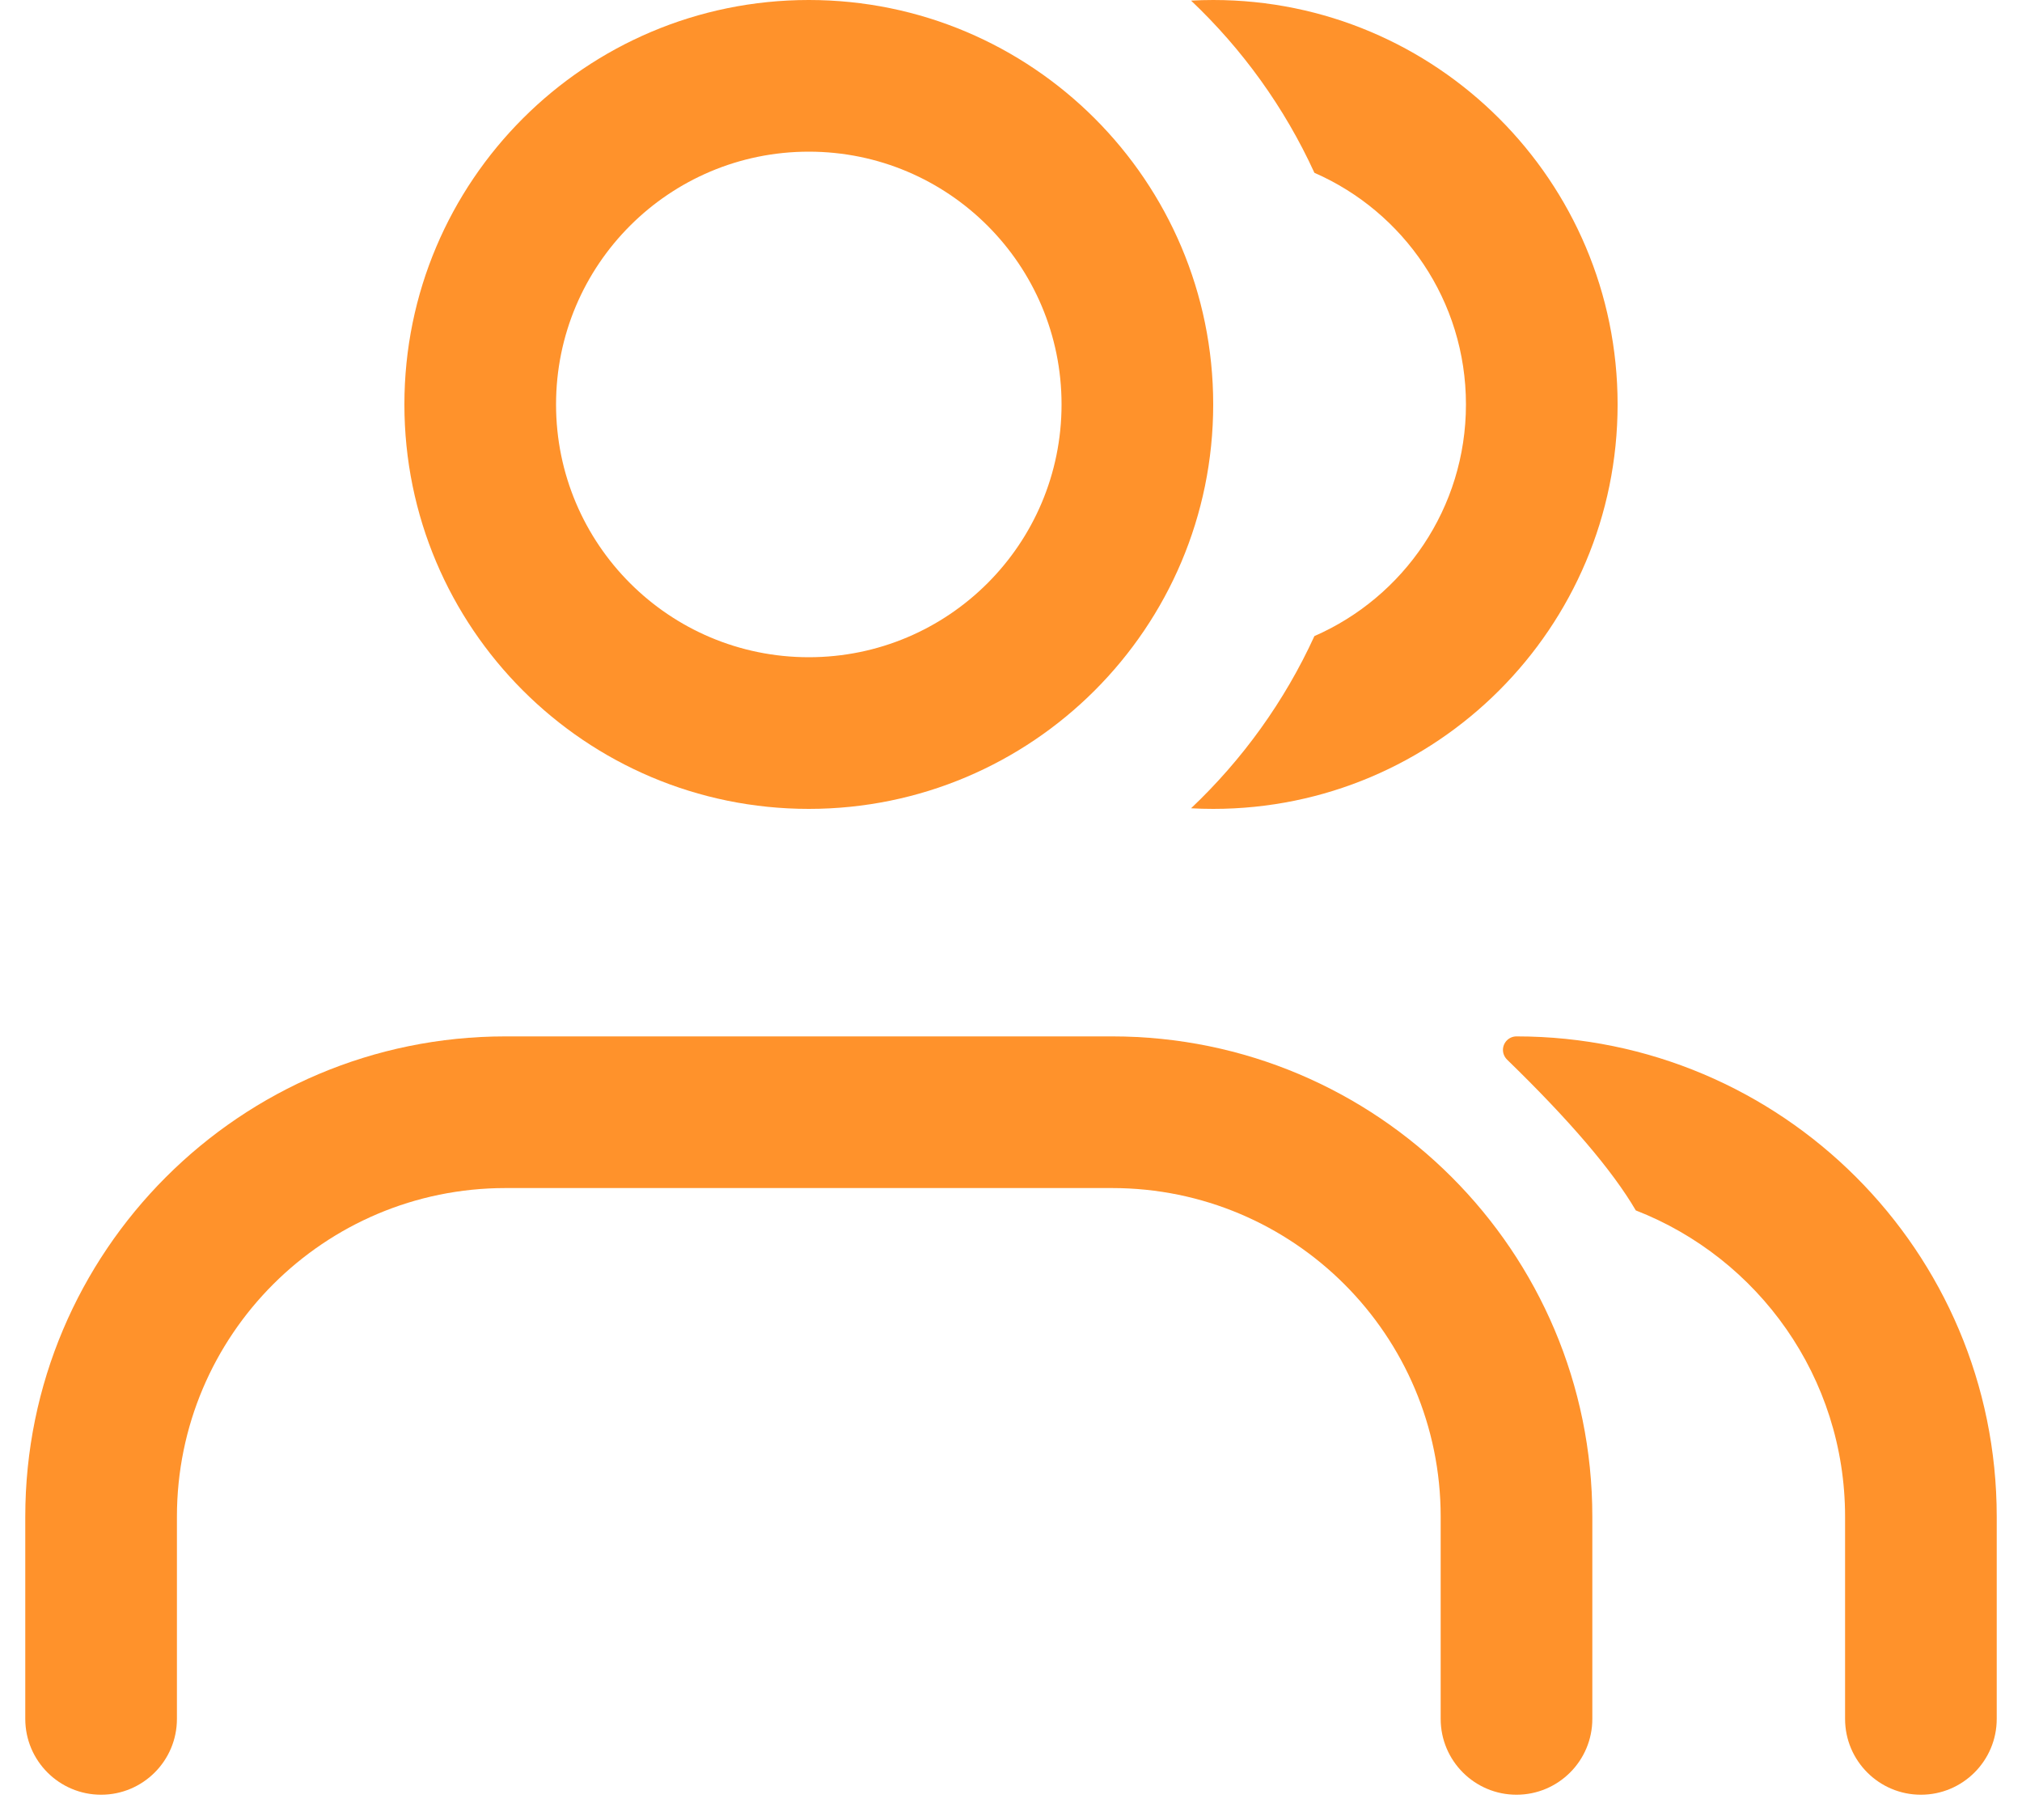
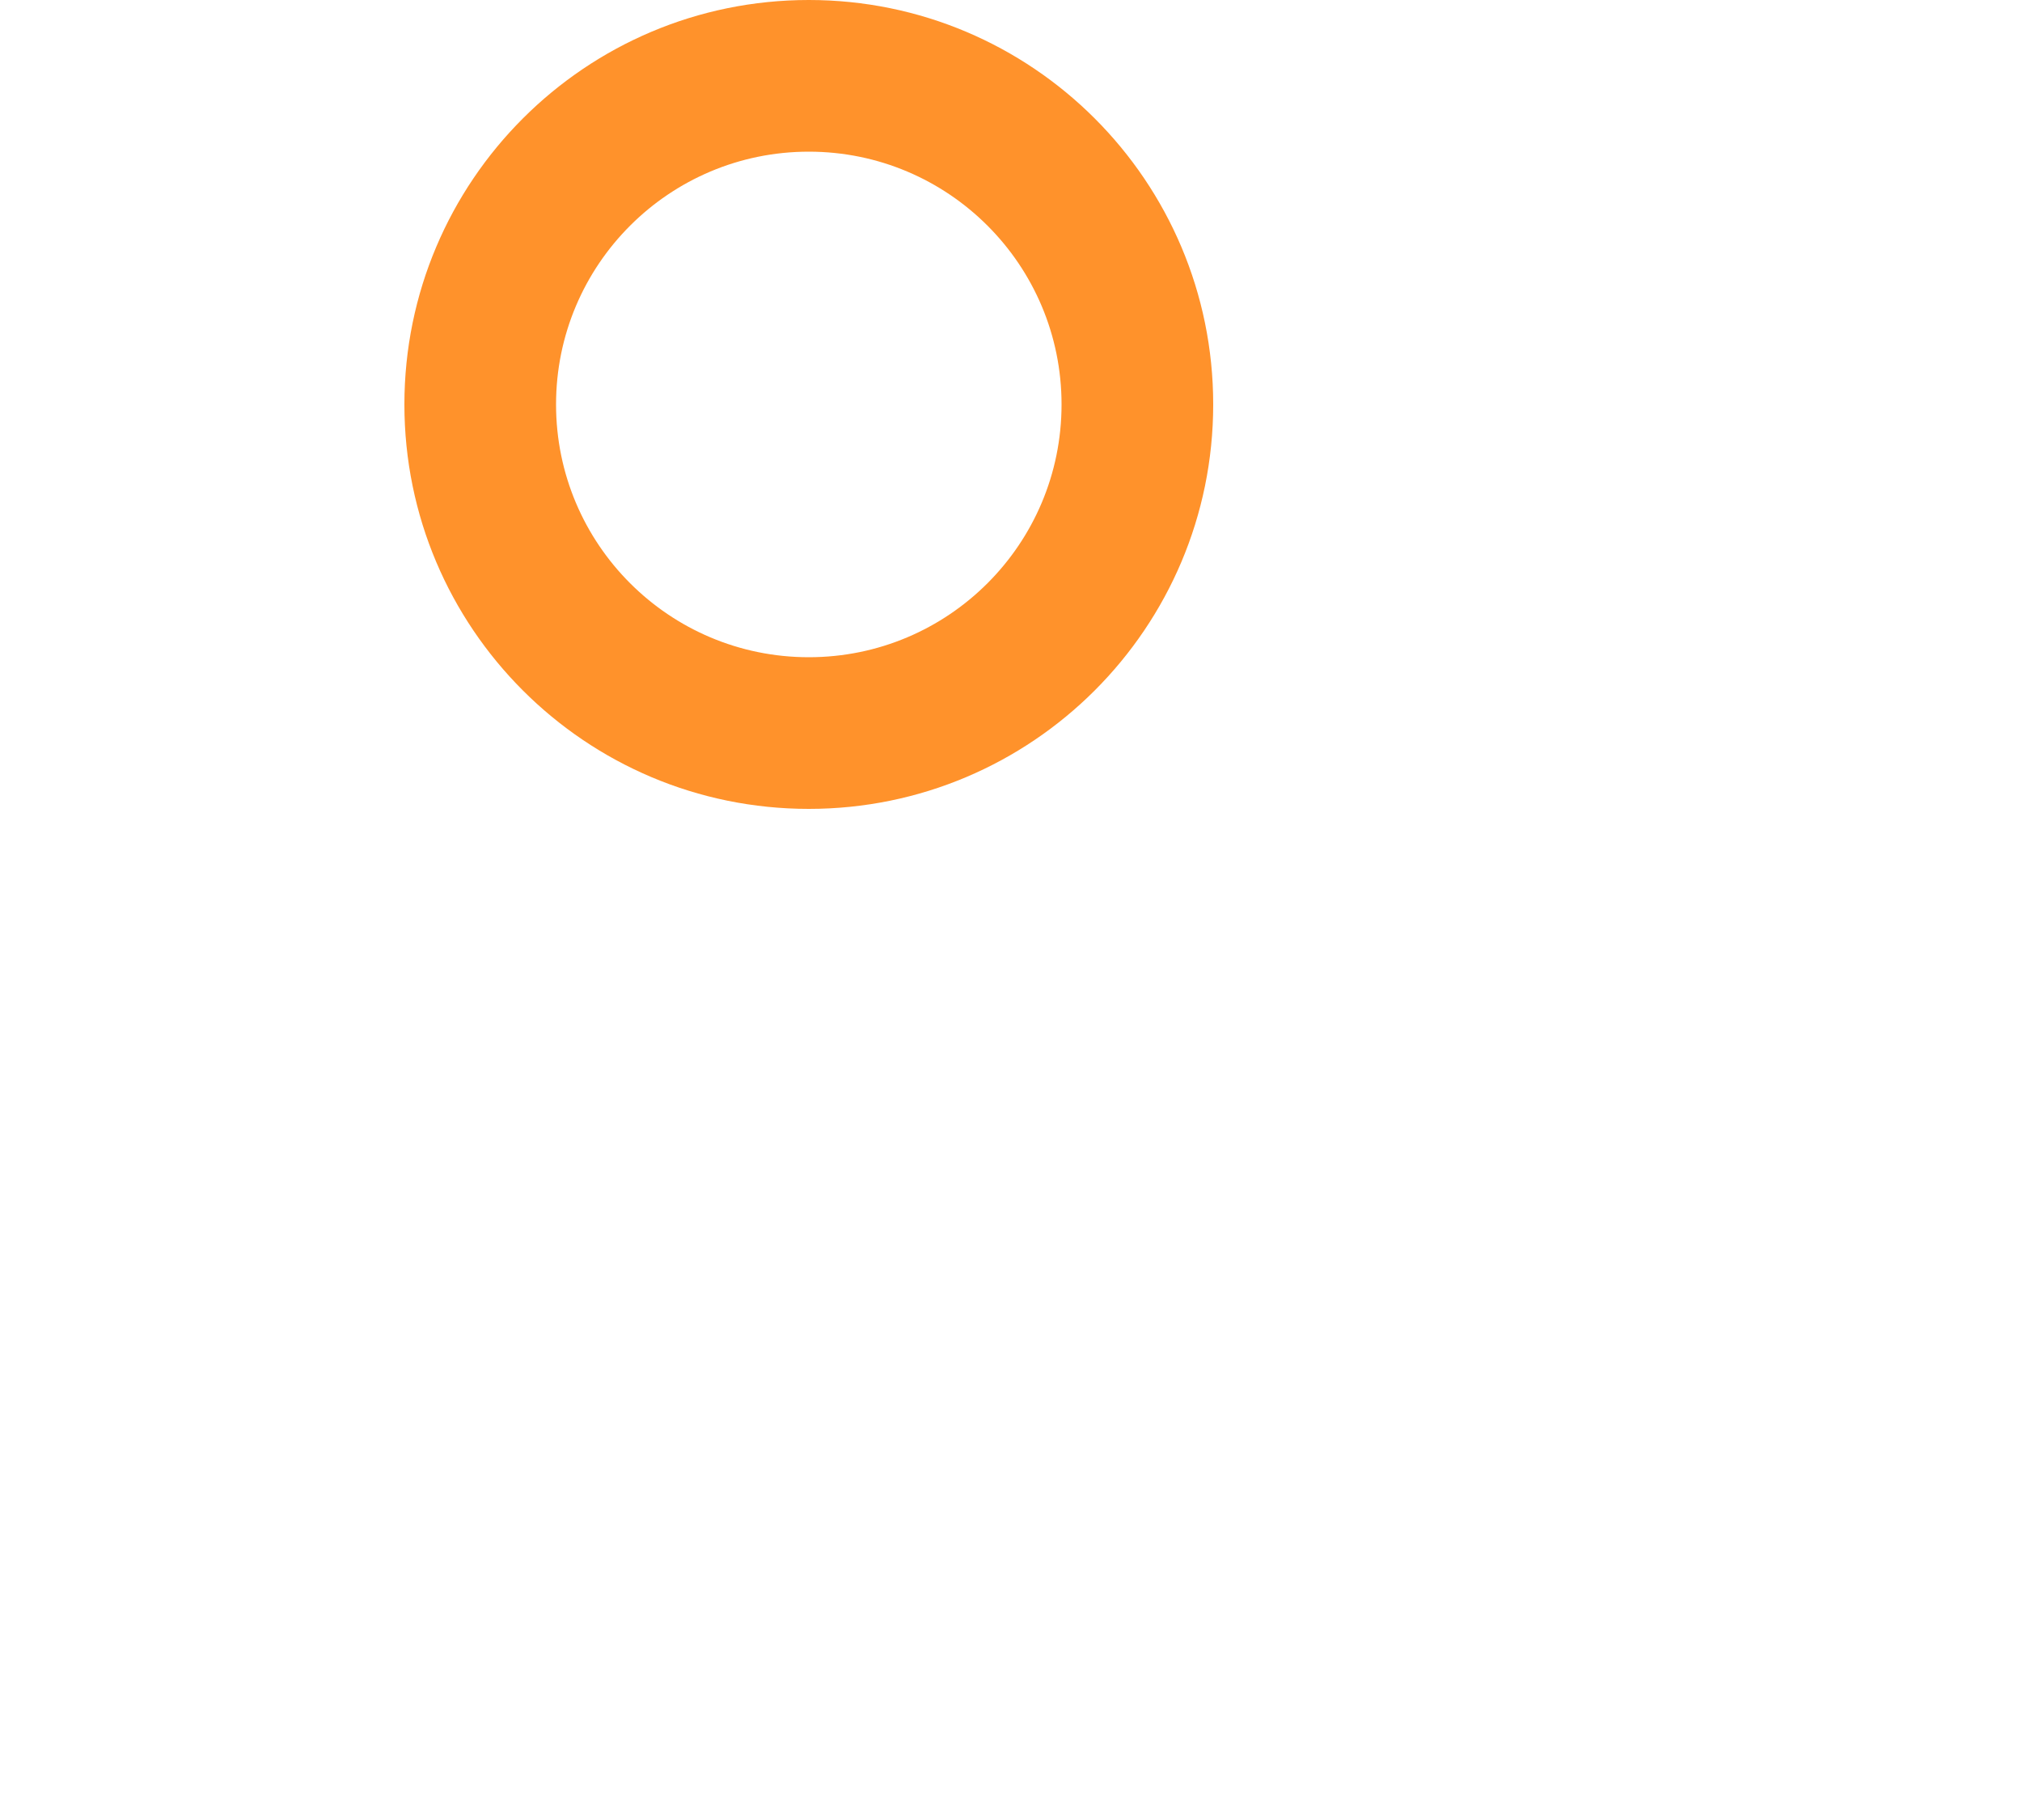
<svg xmlns="http://www.w3.org/2000/svg" width="20px" height="18px" viewBox="0 0 20 18" version="1.1">
  <title>group</title>
  <g id="Web" stroke="none" stroke-width="1" fill="none" fill-rule="evenodd">
    <g id="1-Main-page-Copy" transform="translate(-623, -1739)" fill="#FF922B">
      <g id="Group-20" transform="translate(322, 1638)">
        <g id="Group" transform="translate(301.25, 101)">
-           <path d="M18,15 L18,17 C18,17.414 18.336,17.75 18.75,17.75 C19.164,17.75 19.5,17.414 19.5,17 L19.5,15 C19.5,12.377 17.373,10.25 14.75,10.25 C14.676,10.25 14.616,10.31 14.616,10.384 C14.616,10.42 14.631,10.454 14.657,10.48 C15.274,11.079 15.699,11.576 15.93,11.971 C17.142,12.443 18,13.621 18,15 Z" id="Subtract" fill-rule="nonzero" />
-           <path d="M1.5,15 L1.5,17 C1.5,17.414 1.164,17.75 0.75,17.75 C0.336,17.75 0,17.414 0,17 L0,15 C0,12.377 2.127,10.25 4.75,10.25 L10.75,10.25 C13.373,10.25 15.5,12.377 15.5,15 L15.5,17 C15.5,17.414 15.164,17.75 14.75,17.75 C14.336,17.75 14,17.414 14,17 L14,15 C14,13.205 12.545,11.75 10.75,11.75 L4.75,11.75 C2.955,11.75 1.5,13.205 1.5,15 Z" id="Vector-631-(Stroke)" />
-           <path d="M14.25,4 C14.25,2.975 13.634,2.095 12.751,1.709 C12.456,1.064 12.039,0.487 11.531,0.006 C11.604,0.002 11.677,0 11.75,0 C13.959,0 15.75,1.791 15.75,4 C15.75,6.209 13.959,8 11.75,8 C11.677,8 11.604,7.998 11.531,7.994 C12.039,7.513 12.456,6.936 12.751,6.291 C13.634,5.905 14.25,5.025 14.25,4 Z" id="Subtract" fill-rule="nonzero" />
          <path d="M7.75,0 C9.959,0 11.75,1.791 11.75,4 C11.75,6.209 9.959,8 7.75,8 C5.541,8 3.75,6.209 3.75,4 C3.75,1.791 5.541,0 7.75,0 Z M7.75,1.5 C6.369,1.5 5.25,2.619 5.25,4 C5.25,5.381 6.369,6.5 7.75,6.5 C9.131,6.5 10.25,5.381 10.25,4 C10.25,2.619 9.131,1.5 7.75,1.5 Z" id="Combined-Shape" />
        </g>
      </g>
    </g>
  </g>
</svg>